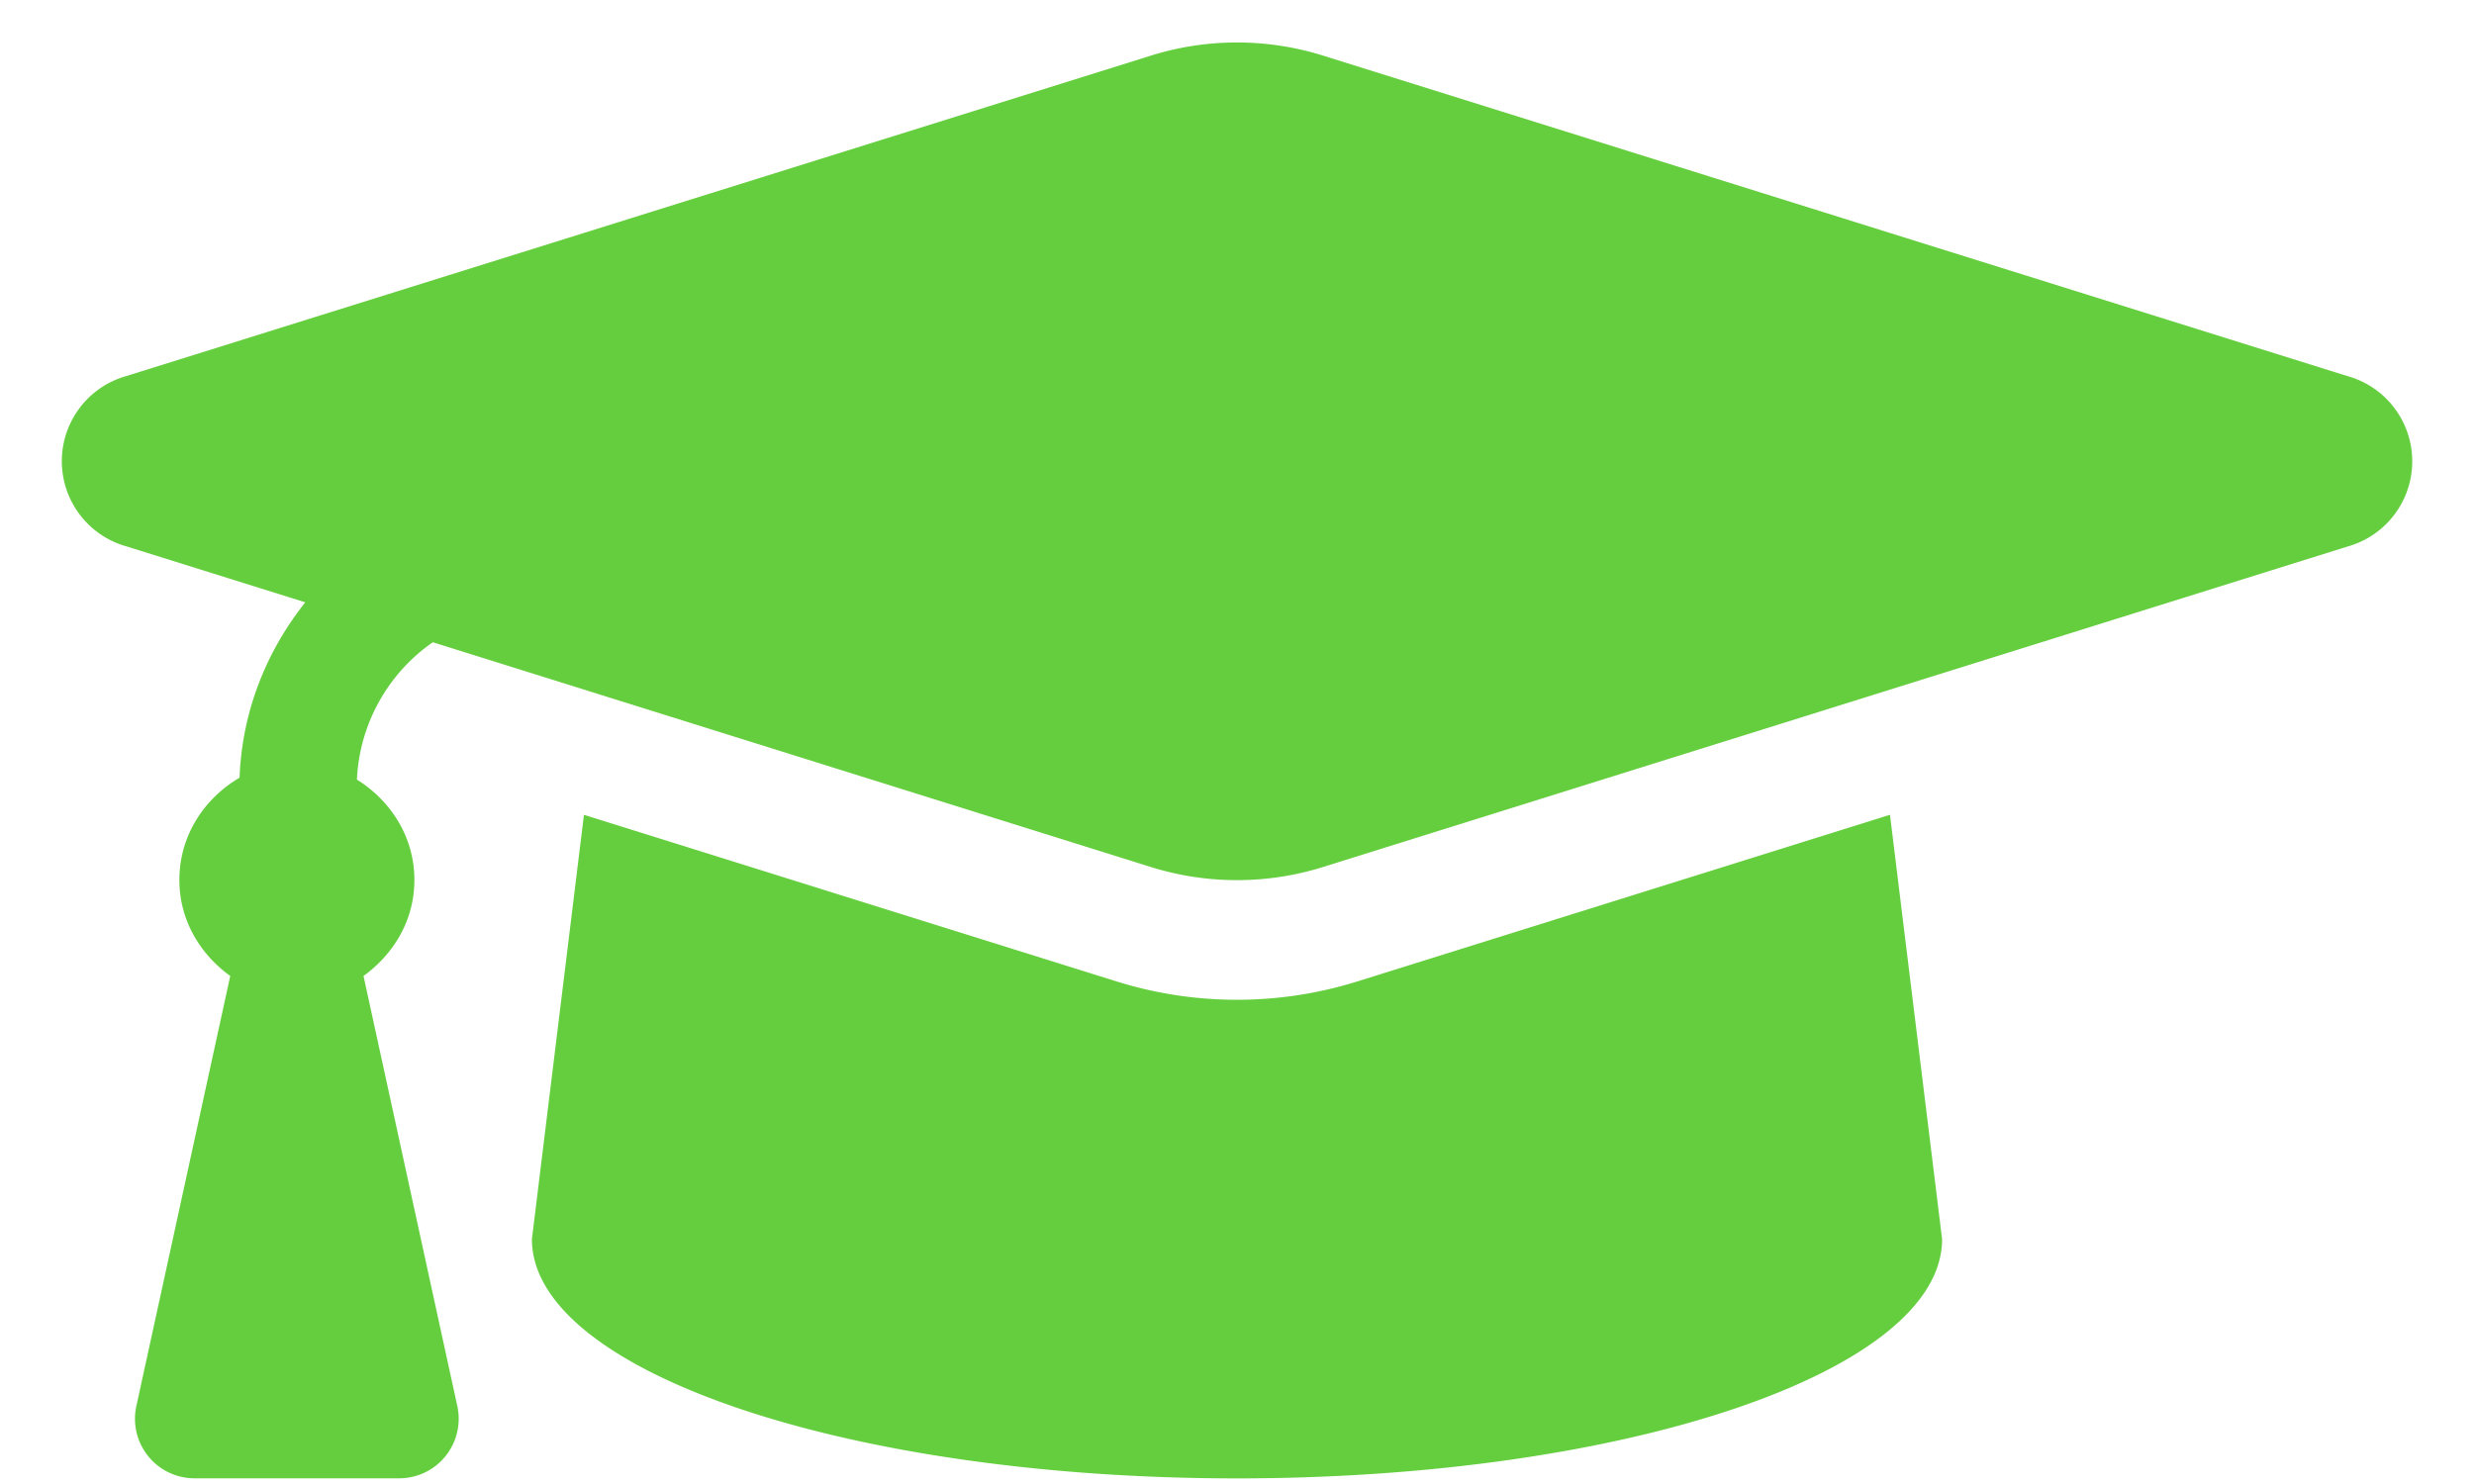
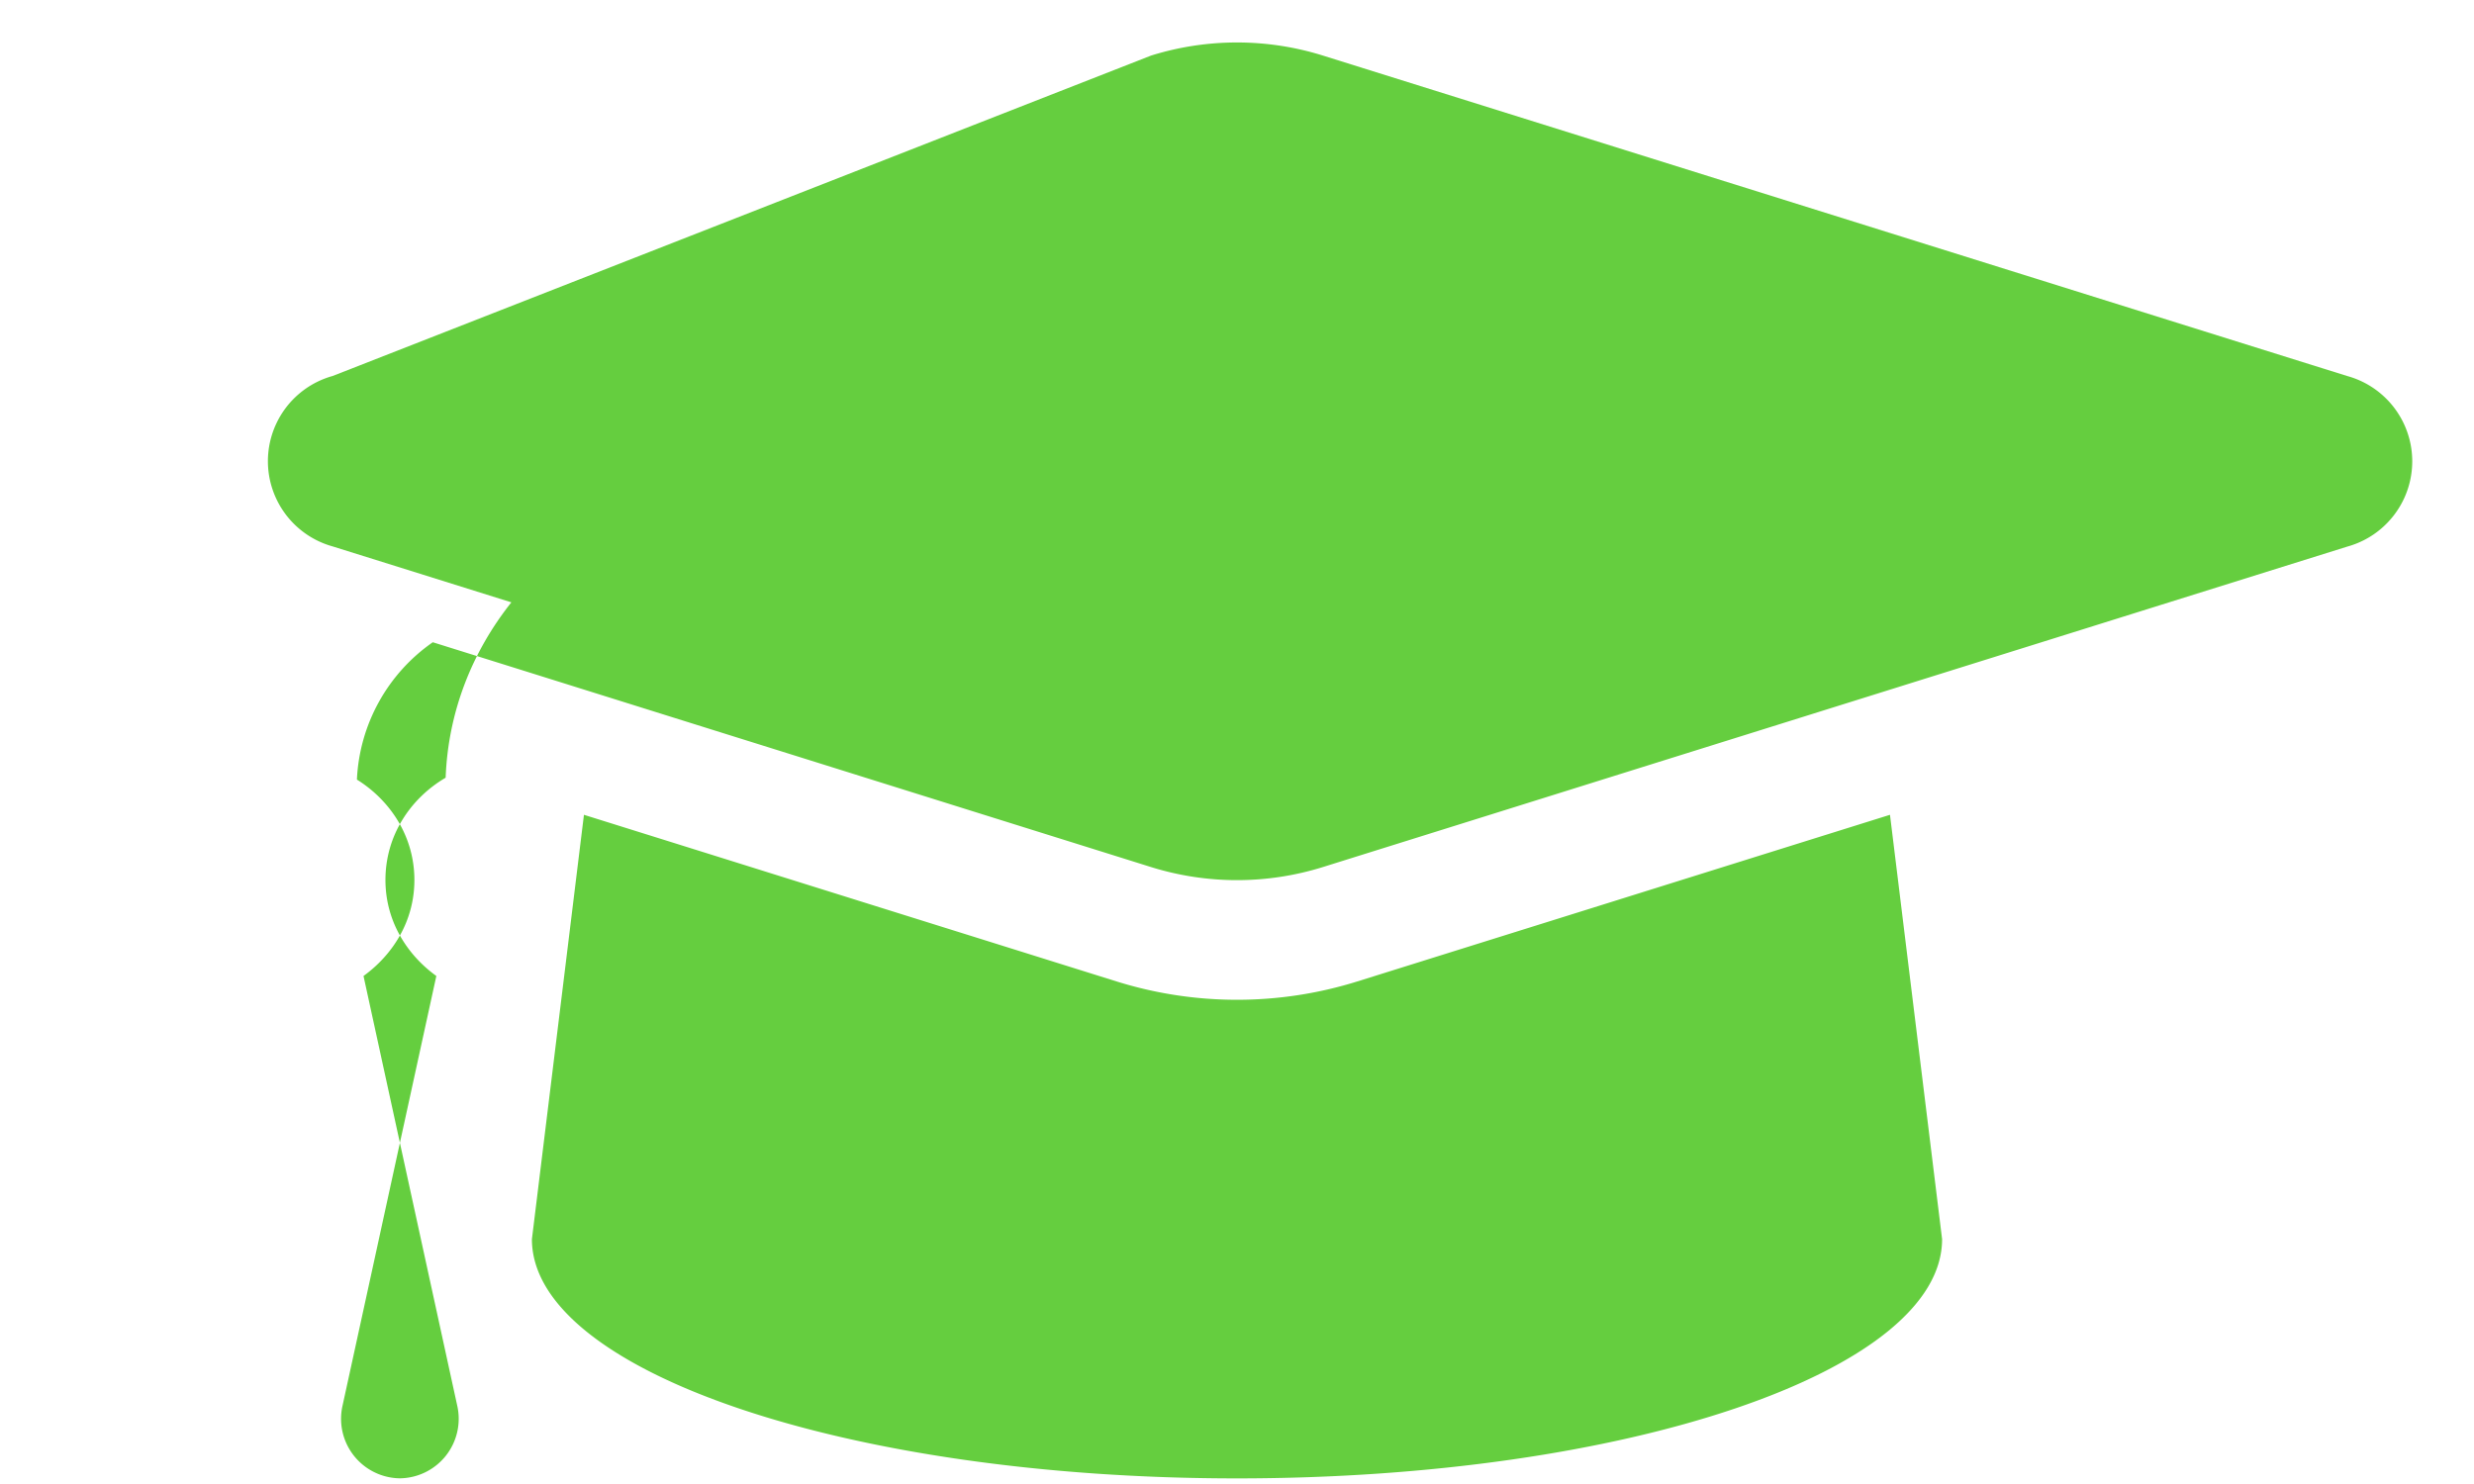
<svg xmlns="http://www.w3.org/2000/svg" width="30" height="18" fill="none">
-   <path fill="#65CE3F" fill-rule="evenodd" d="m16.042.674 12.421 3.887a1.073 1.073 0 0 1 0 2.069l-12.422 3.887a3.5 3.5 0 0 1-2.083 0L5.248 7.79a2.149 2.149 0 0 0-.92 1.666c.409.255.697.694.697 1.218 0 .49-.253.9-.617 1.164l1.136 5.21a.722.722 0 0 1-.695.883H2.35a.722.722 0 0 1-.695-.883l1.137-5.21c-.364-.263-.617-.675-.617-1.164 0-.539.302-.99.73-1.241.03-.8.322-1.529.797-2.127l-2.166-.678a1.073 1.073 0 0 1 0-2.068L13.958.674a3.496 3.496 0 0 1 2.084 0Zm-2.503 11.23a4.9 4.9 0 0 0 2.921 0l6.458-2.021.632 5.147c0 1.603-3.828 2.902-8.55 2.902-4.722 0-8.55-1.3-8.55-2.902l.631-5.147 6.458 2.021Z" clip-rule="evenodd" />
+   <path fill="#65CE3F" fill-rule="evenodd" d="m16.042.674 12.421 3.887a1.073 1.073 0 0 1 0 2.069l-12.422 3.887a3.5 3.5 0 0 1-2.083 0L5.248 7.79a2.149 2.149 0 0 0-.92 1.666c.409.255.697.694.697 1.218 0 .49-.253.9-.617 1.164l1.136 5.21a.722.722 0 0 1-.695.883a.722.722 0 0 1-.695-.883l1.137-5.21c-.364-.263-.617-.675-.617-1.164 0-.539.302-.99.73-1.241.03-.8.322-1.529.797-2.127l-2.166-.678a1.073 1.073 0 0 1 0-2.068L13.958.674a3.496 3.496 0 0 1 2.084 0Zm-2.503 11.23a4.9 4.9 0 0 0 2.921 0l6.458-2.021.632 5.147c0 1.603-3.828 2.902-8.55 2.902-4.722 0-8.55-1.3-8.55-2.902l.631-5.147 6.458 2.021Z" clip-rule="evenodd" />
</svg>